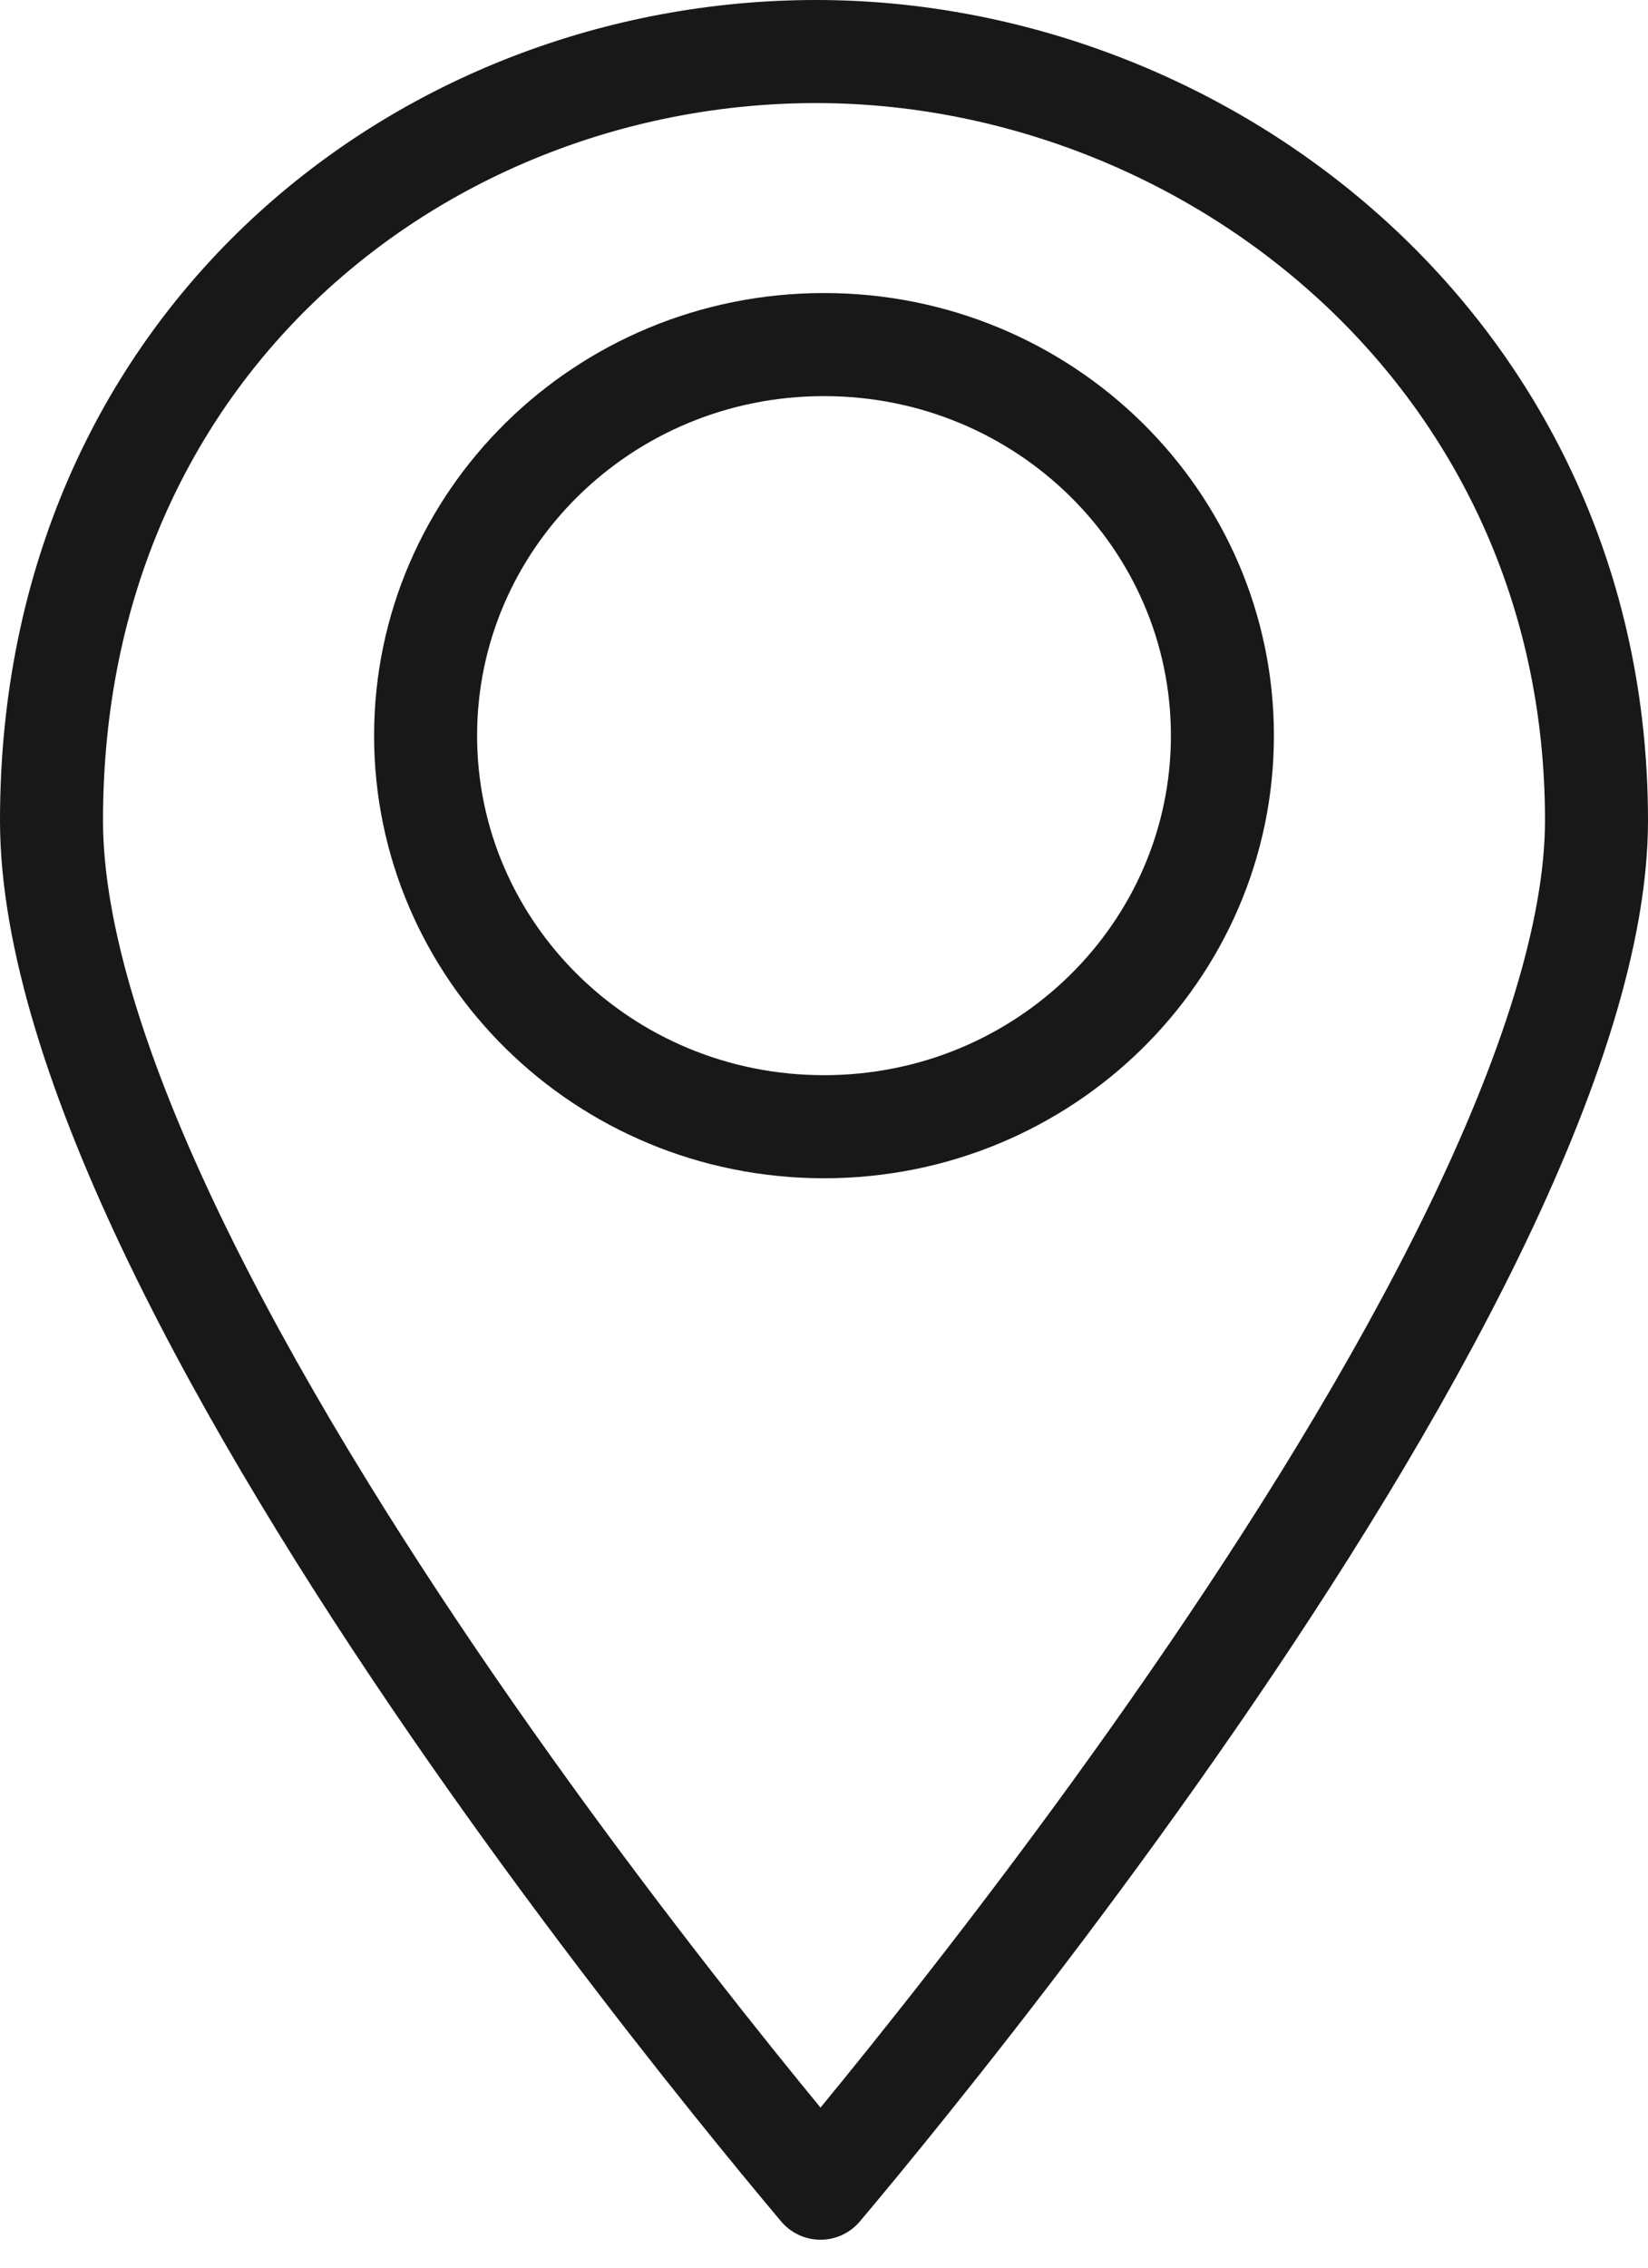
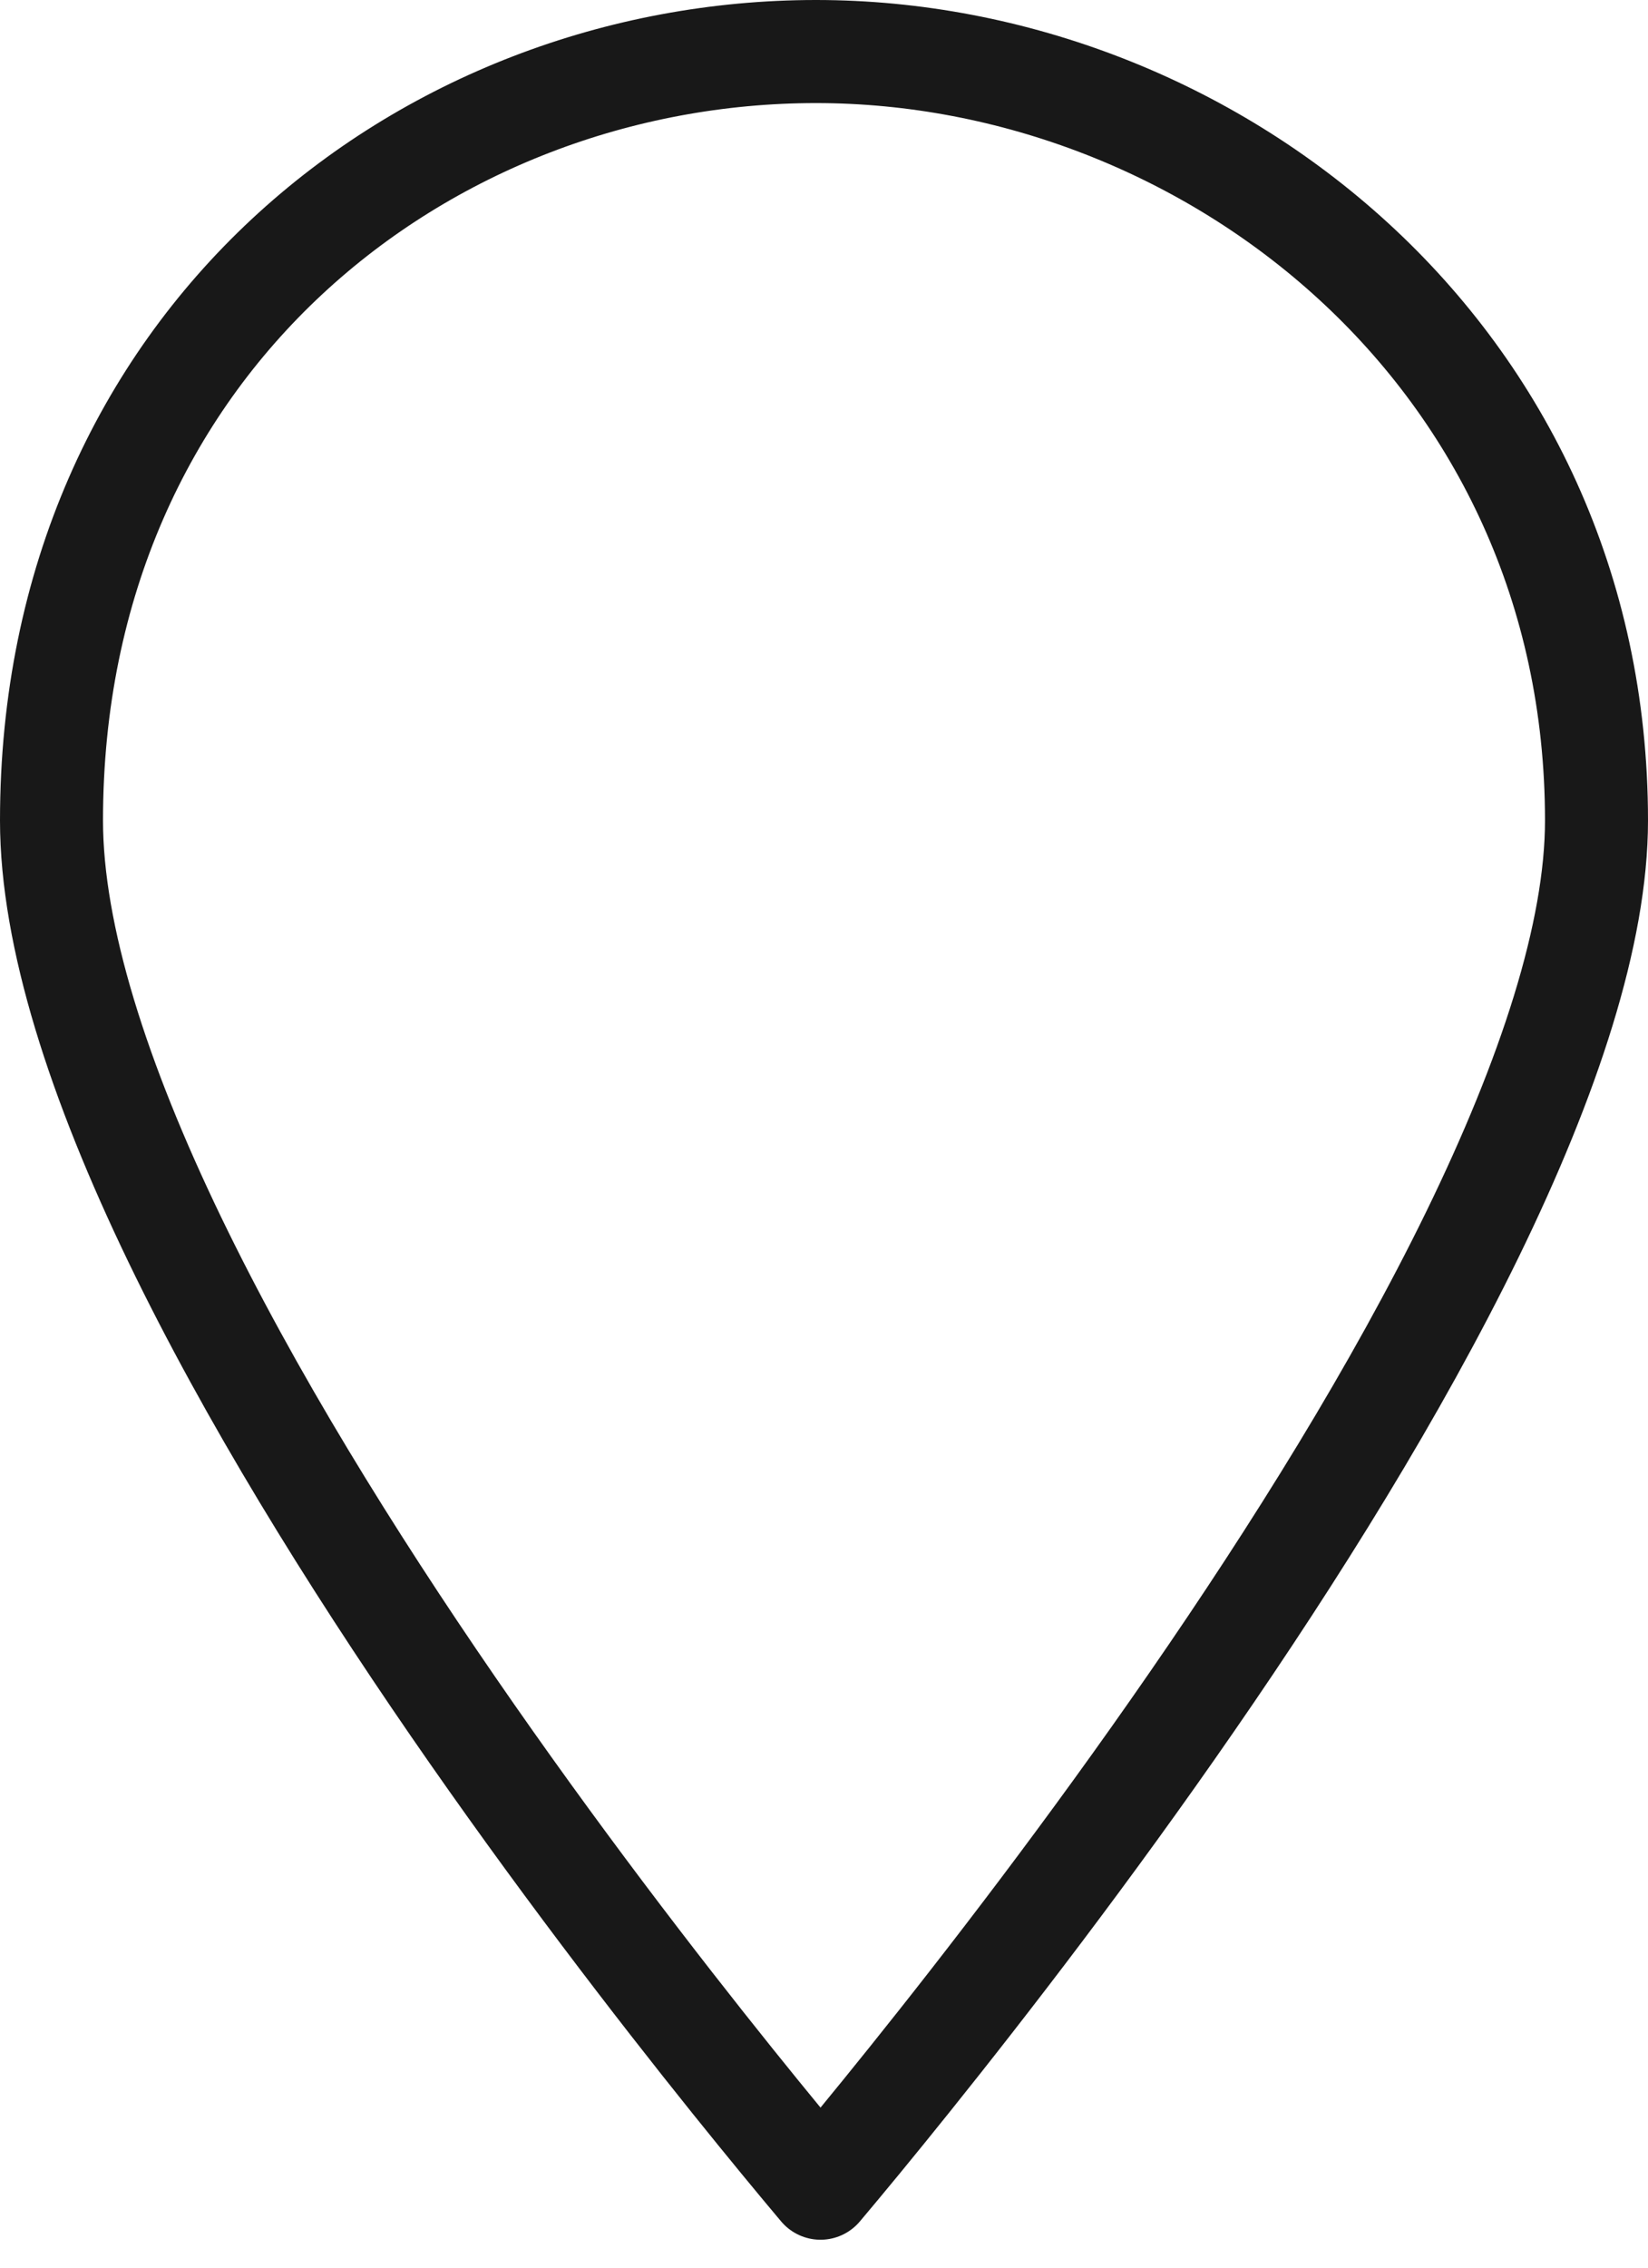
<svg xmlns="http://www.w3.org/2000/svg" width="16" height="22" viewBox="0 0 16 22" fill="none">
-   <path d="M11.868 7.137C11.868 9.224 10.145 10.931 8 10.931C5.855 10.931 4.132 9.224 4.132 7.137C4.132 5.049 5.855 3.343 8 3.343C10.145 3.343 11.868 5.049 11.868 7.137Z" stroke="#181818" />
  <path d="M7.966 21.229C7.753 20.976 7.46 20.622 7.112 20.189C6.37 19.265 5.382 17.984 4.395 16.551C3.407 15.116 2.427 13.539 1.695 12.022C0.958 10.494 0.5 9.081 0.5 7.96C0.5 3.324 4.119 0.5 7.923 0.5C11.735 0.5 15.5 3.438 15.5 7.96C15.5 9.052 15.04 10.45 14.296 11.975C13.558 13.487 12.569 15.068 11.572 16.51C10.577 17.95 9.58 19.242 8.832 20.174C8.479 20.614 8.182 20.973 7.966 21.229Z" stroke="#181818" stroke-linecap="round" stroke-linejoin="round" />
</svg>